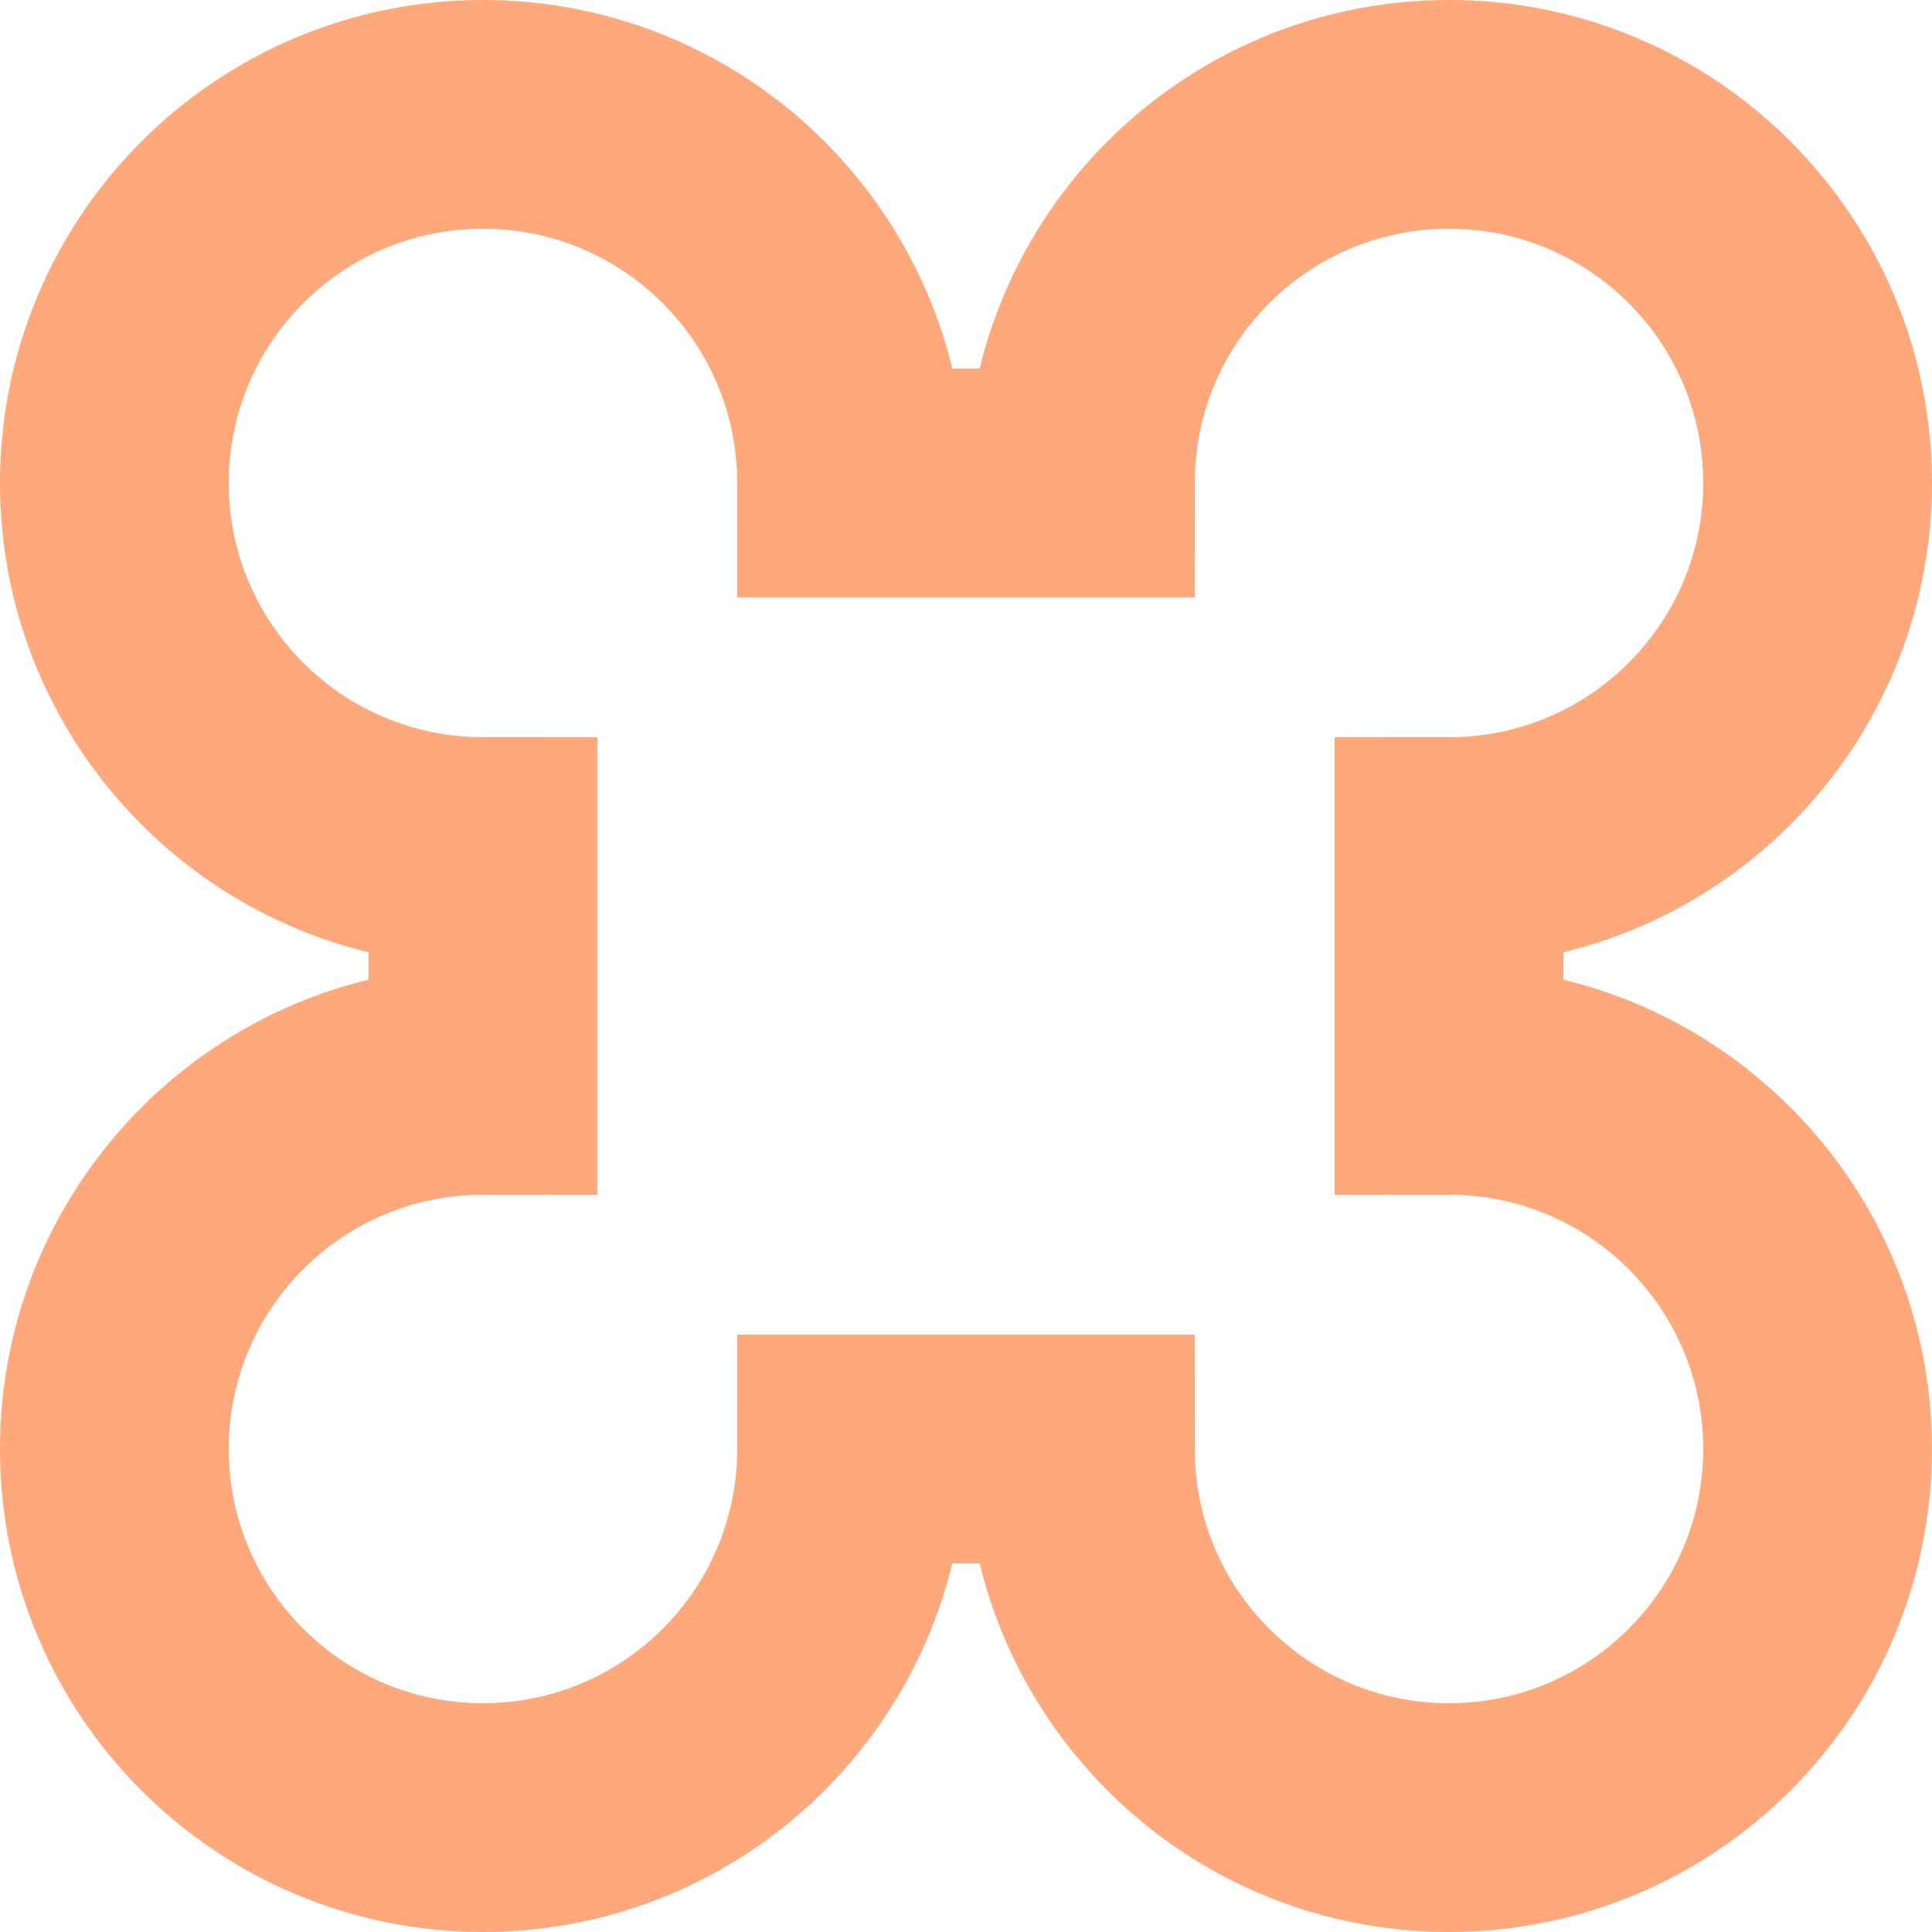
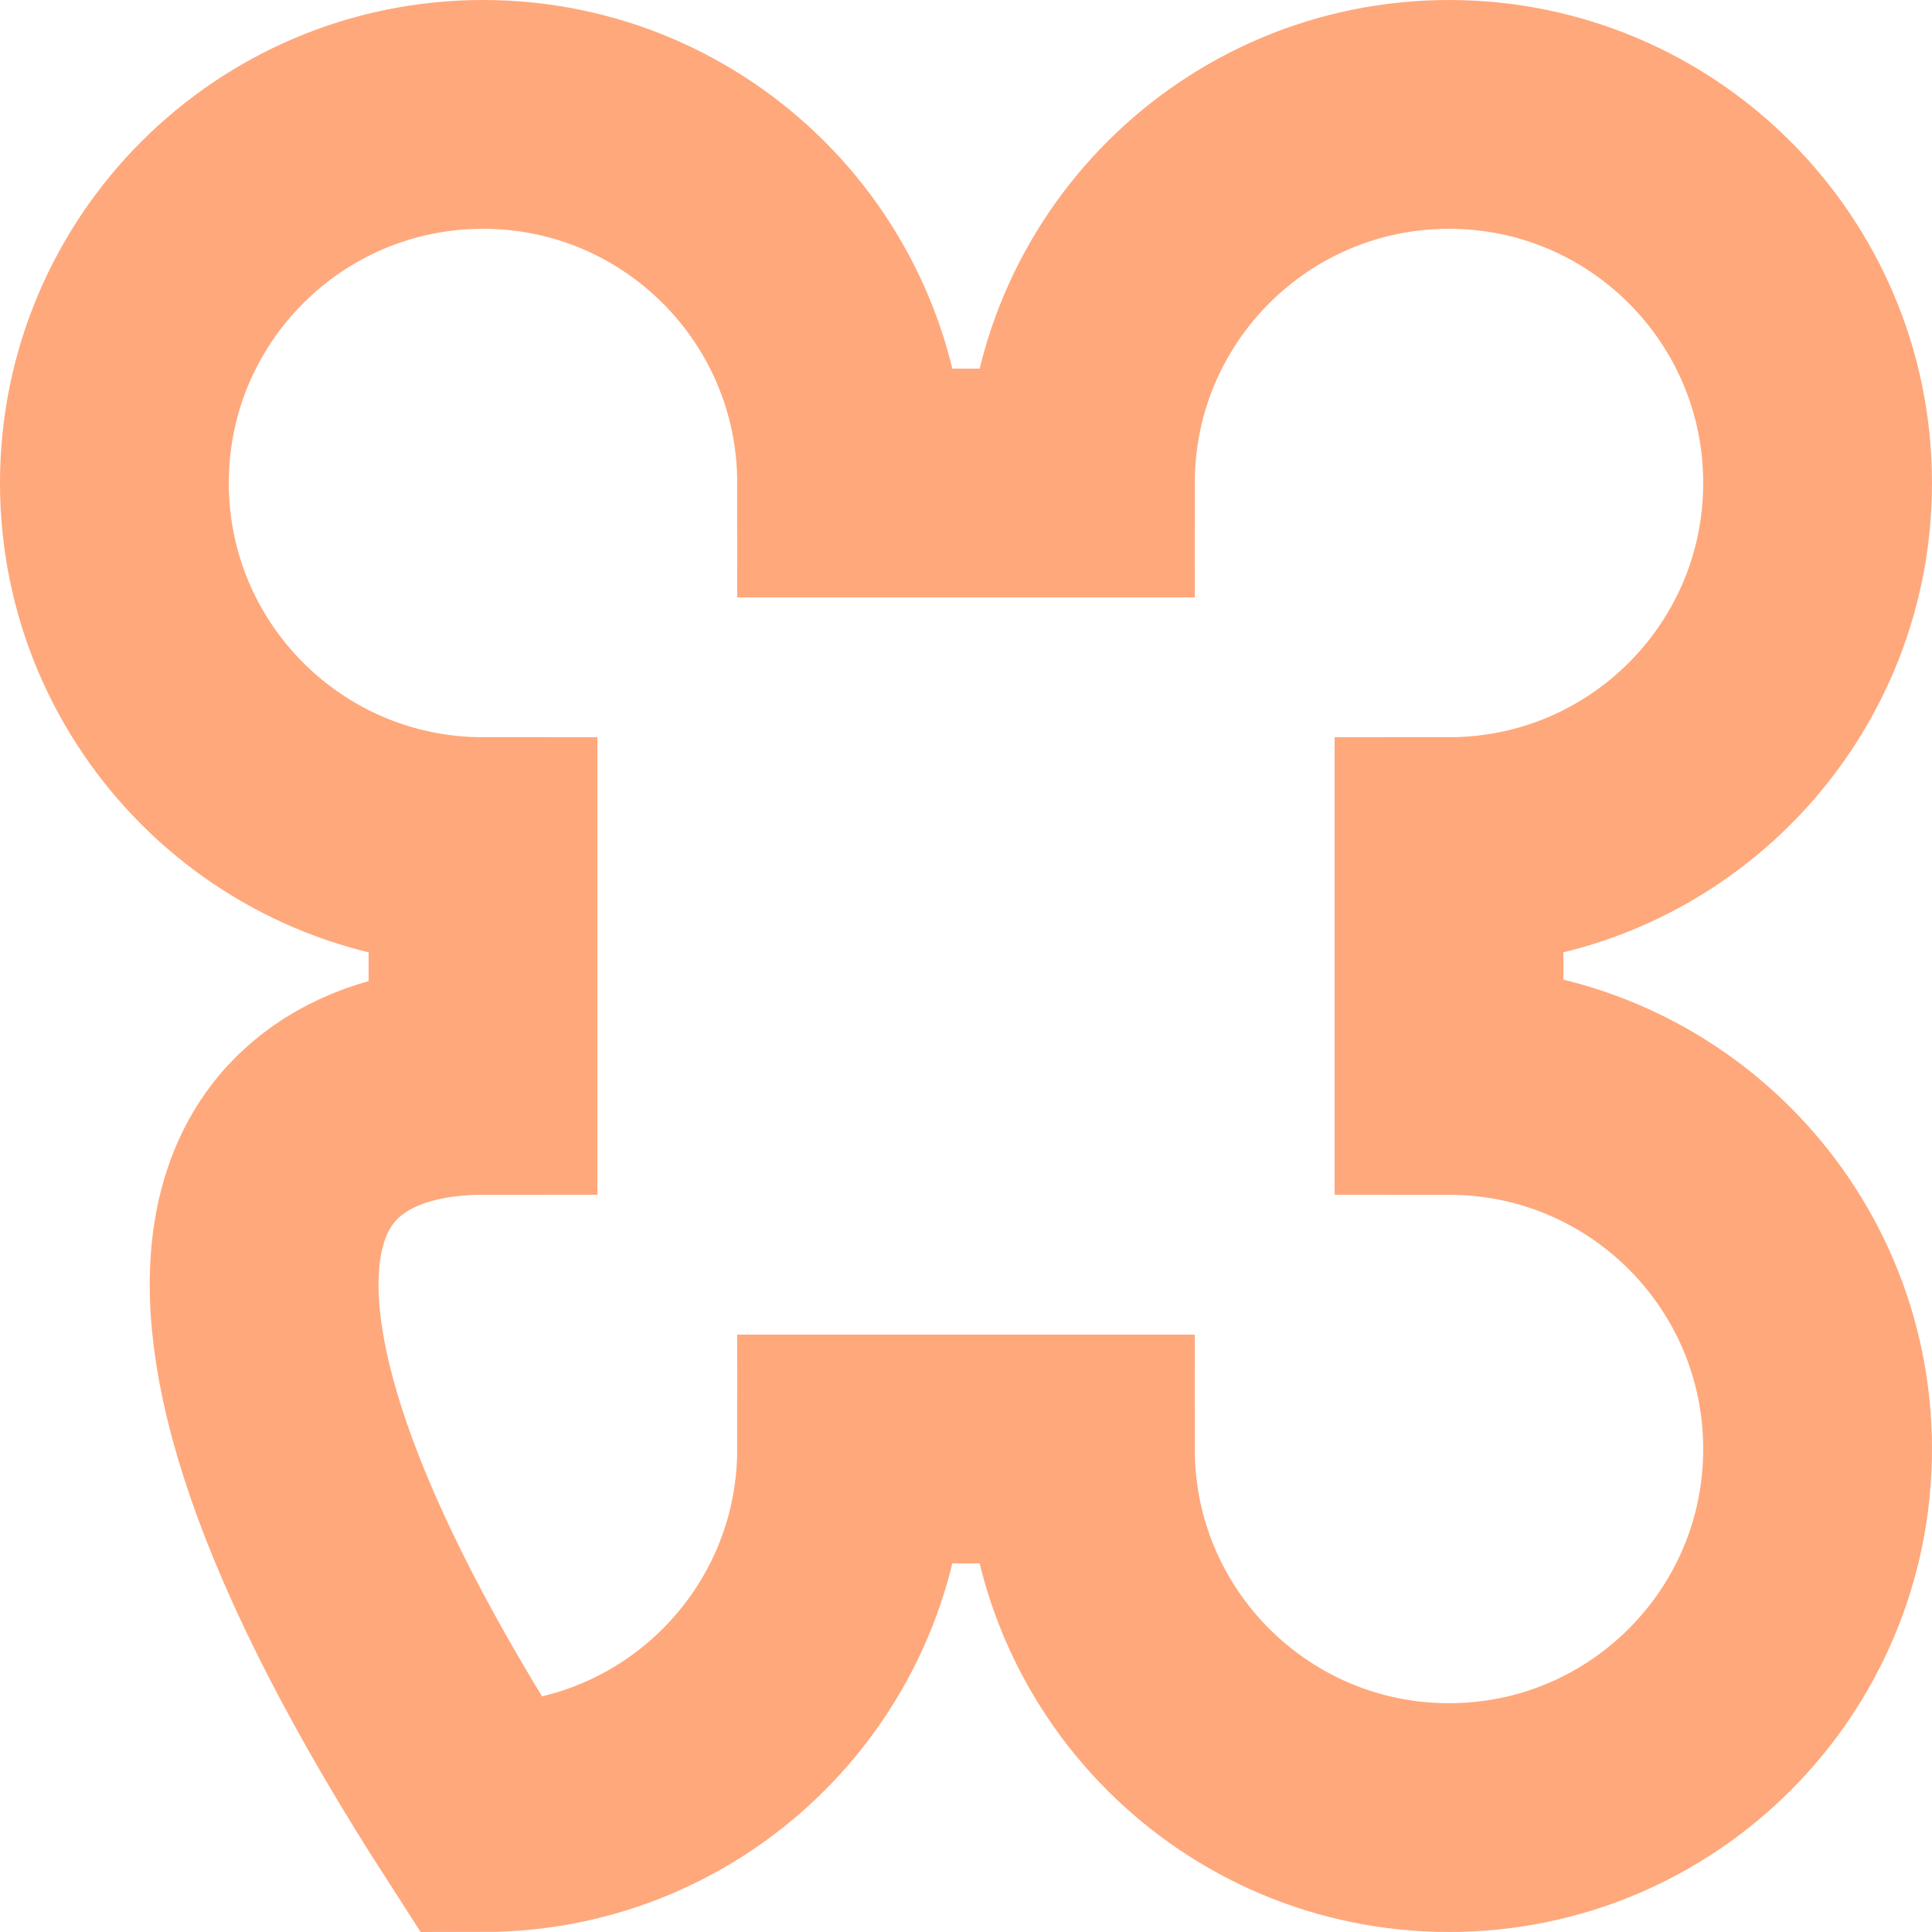
<svg xmlns="http://www.w3.org/2000/svg" width="380" height="380" viewBox="0 0 380 380" fill="none">
-   <path d="M190 95H212.5C212.5 54.959 244.959 22.5 285 22.5C325.041 22.5 357.5 54.959 357.5 95C357.5 135.041 325.041 167.5 285 167.5V190V212.5C325.041 212.5 357.5 244.959 357.5 285C357.5 325.041 325.041 357.5 285 357.5C244.959 357.5 212.5 325.041 212.5 285H190H167.5C167.5 325.041 135.041 357.5 95 357.5C54.959 357.5 22.5 325.041 22.5 285C22.5 244.959 54.959 212.5 95 212.5V190V167.5C54.959 167.5 22.5 135.041 22.5 95C22.5 54.959 54.959 22.5 95 22.5C135.041 22.5 167.5 54.959 167.5 95H190Z" stroke="#FFA87C" stroke-width="45" />
+   <path d="M190 95H212.5C212.5 54.959 244.959 22.5 285 22.5C325.041 22.5 357.5 54.959 357.5 95C357.5 135.041 325.041 167.5 285 167.5V190V212.5C325.041 212.5 357.5 244.959 357.5 285C357.5 325.041 325.041 357.5 285 357.5C244.959 357.5 212.5 325.041 212.5 285H190H167.5C167.5 325.041 135.041 357.5 95 357.5C22.5 244.959 54.959 212.5 95 212.5V190V167.5C54.959 167.5 22.5 135.041 22.5 95C22.5 54.959 54.959 22.5 95 22.5C135.041 22.5 167.5 54.959 167.5 95H190Z" stroke="#FFA87C" stroke-width="45" />
</svg>